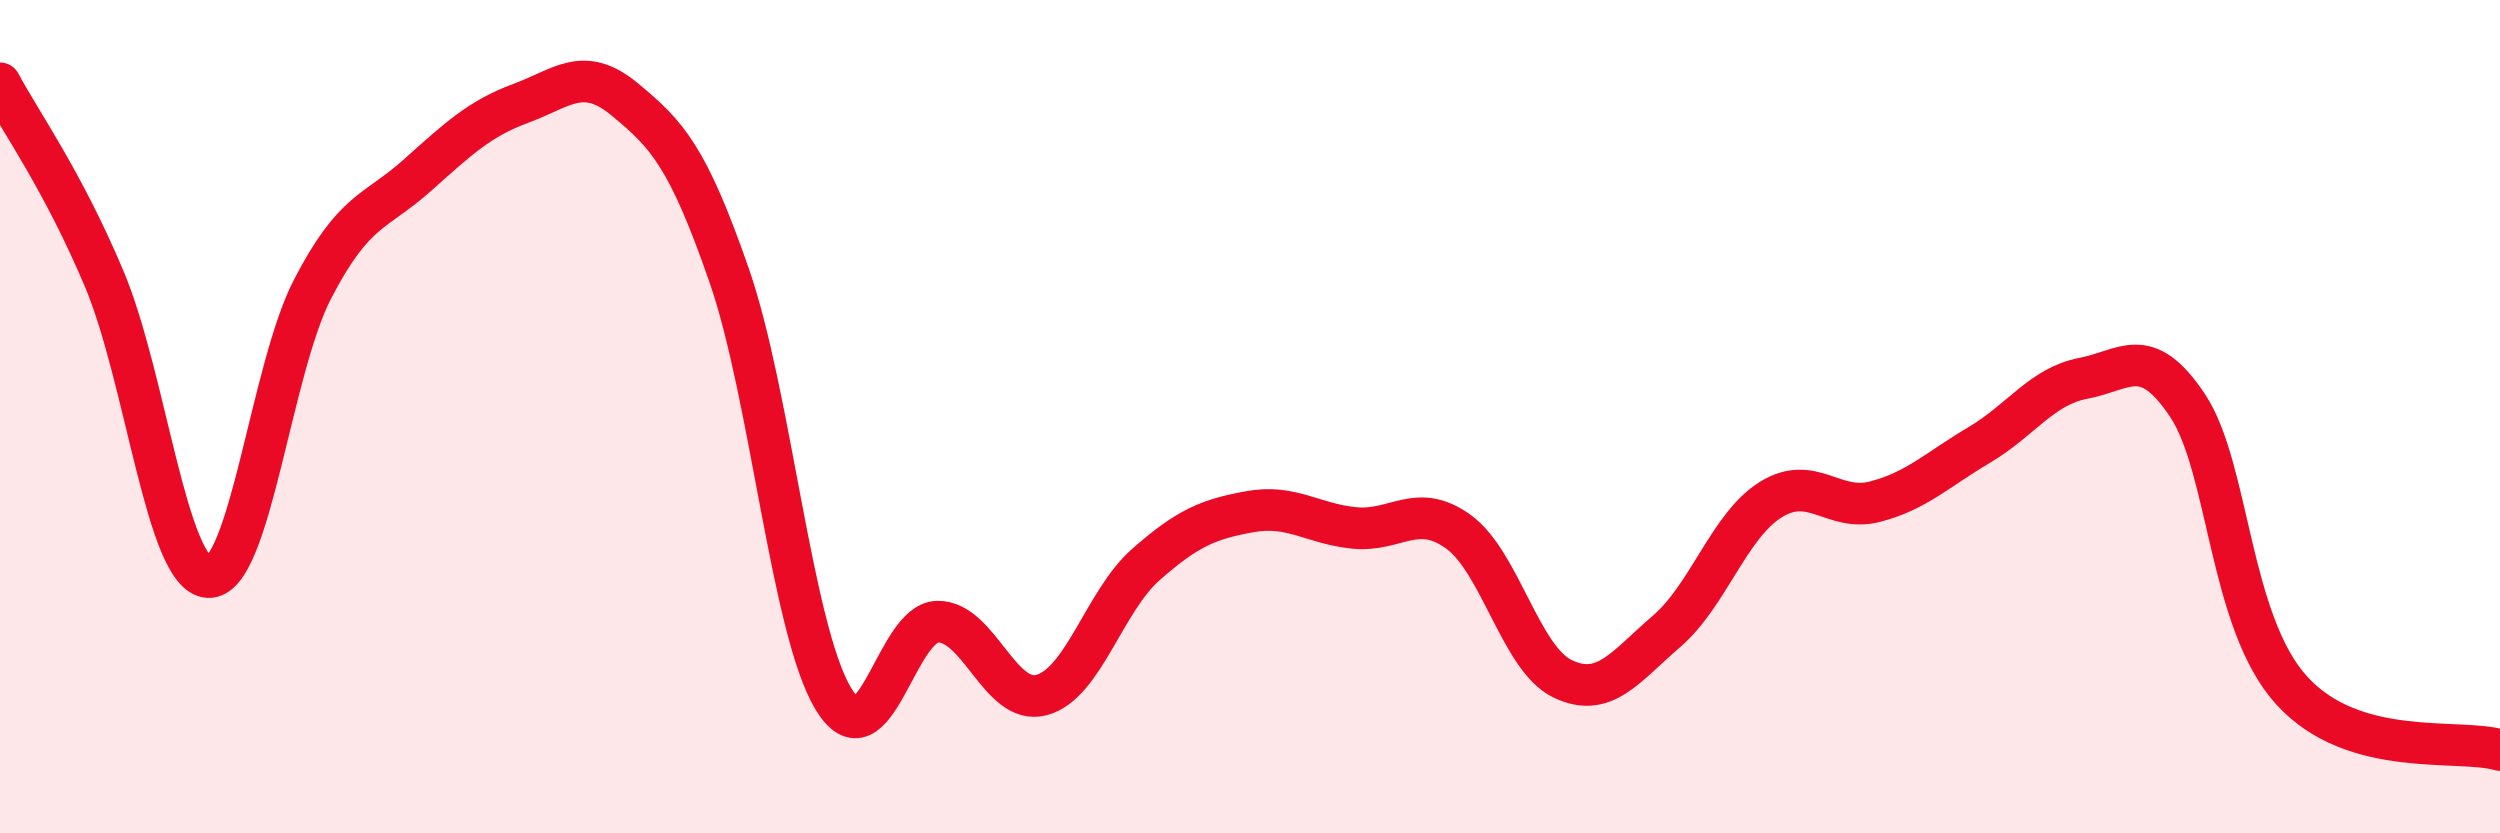
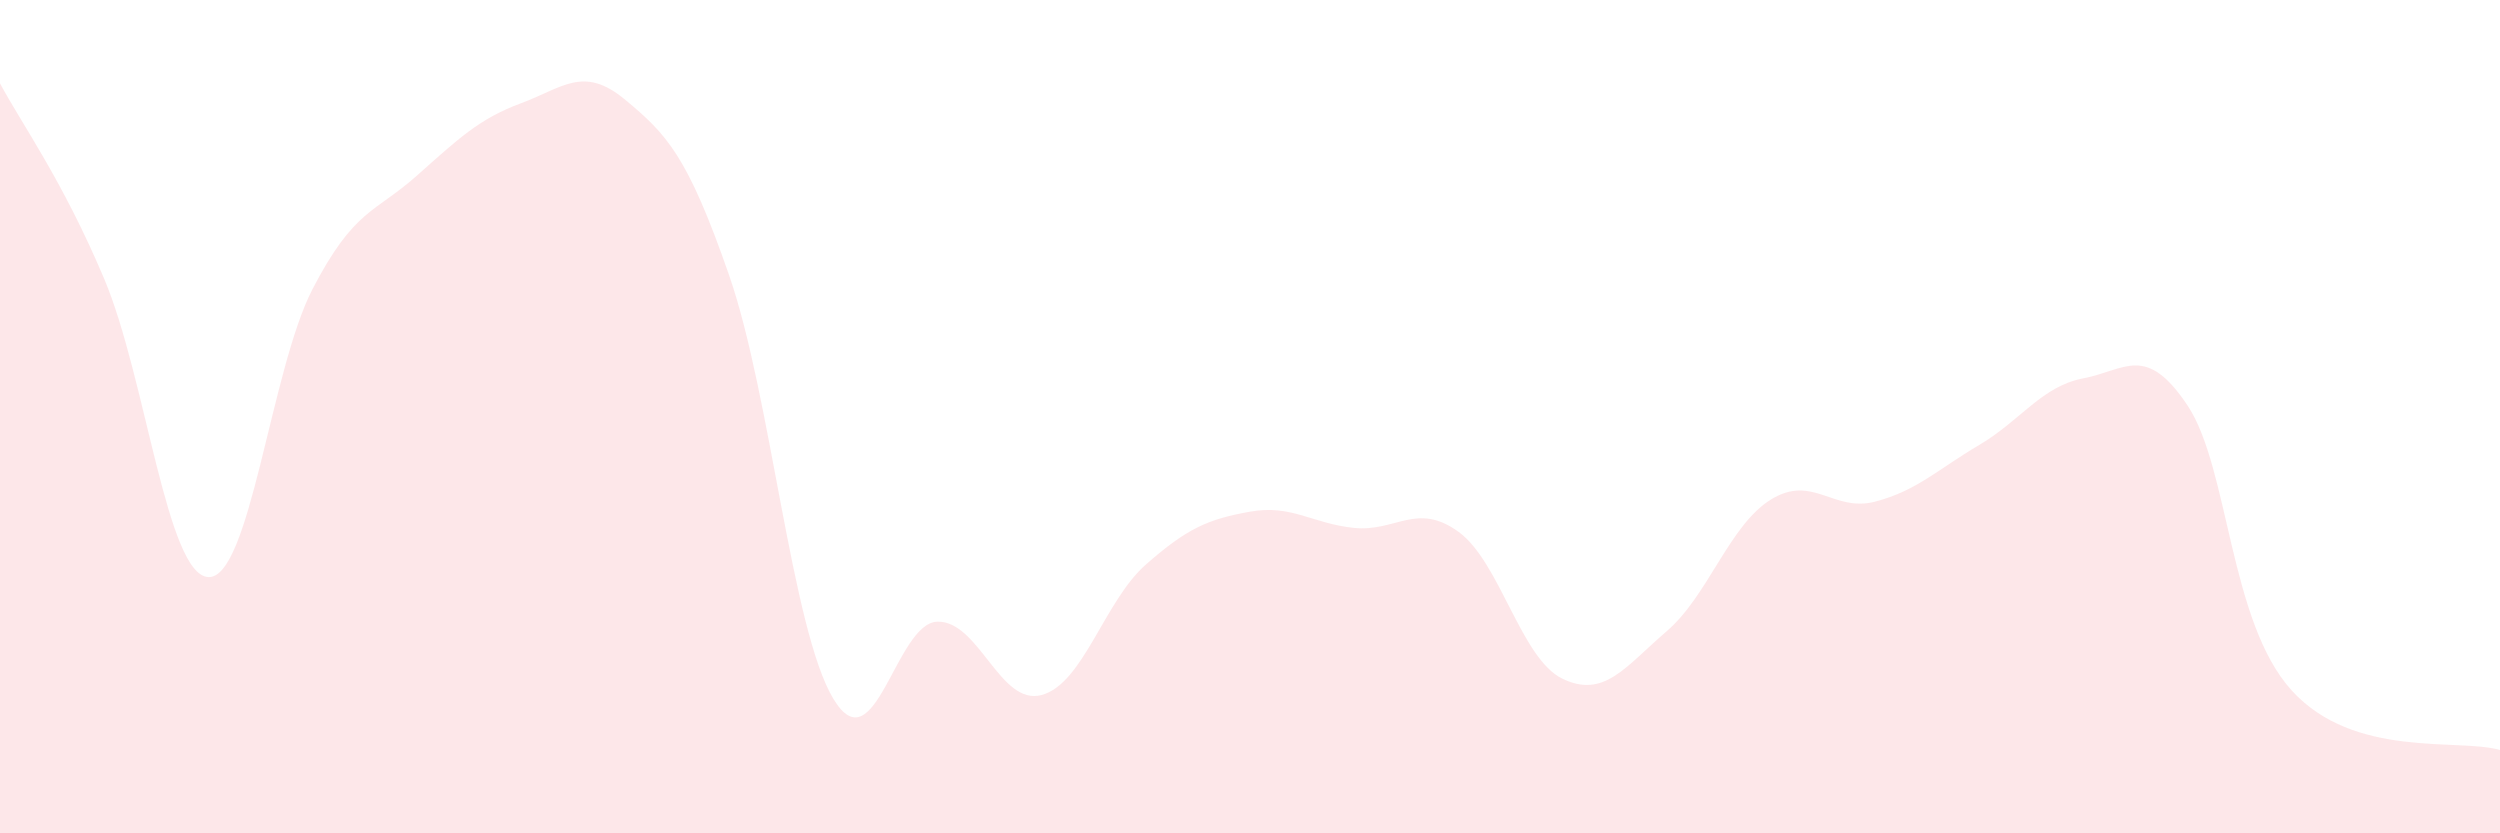
<svg xmlns="http://www.w3.org/2000/svg" width="60" height="20" viewBox="0 0 60 20">
  <path d="M 0,2 C 0.5,2.94 1.5,4.32 2.5,6.69 C 3.5,9.06 4,13.8 5,13.85 C 6,13.9 6.5,8.87 7.5,6.94 C 8.5,5.01 9,5.11 10,4.22 C 11,3.33 11.5,2.85 12.5,2.48 C 13.5,2.11 14,1.56 15,2.39 C 16,3.22 16.5,3.73 17.5,6.61 C 18.5,9.49 19,15.11 20,16.77 C 21,18.43 21.5,14.94 22.5,14.92 C 23.5,14.9 24,16.95 25,16.68 C 26,16.41 26.5,14.43 27.5,13.55 C 28.5,12.67 29,12.46 30,12.28 C 31,12.1 31.5,12.57 32.5,12.67 C 33.5,12.77 34,12.04 35,12.76 C 36,13.48 36.5,15.81 37.5,16.29 C 38.5,16.77 39,16.01 40,15.15 C 41,14.29 41.5,12.61 42.5,11.99 C 43.5,11.37 44,12.3 45,12.04 C 46,11.78 46.5,11.27 47.5,10.68 C 48.5,10.09 49,9.27 50,9.08 C 51,8.89 51.5,8.23 52.5,9.73 C 53.5,11.23 53.5,14.92 55,16.57 C 56.5,18.22 59,17.71 60,18L60 20L0 20Z" fill="#EB0A25" opacity="0.1" stroke-linecap="round" stroke-linejoin="round" />
-   <path d="M 0,2 C 0.5,2.94 1.5,4.32 2.5,6.69 C 3.5,9.06 4,13.8 5,13.85 C 6,13.9 6.5,8.87 7.5,6.94 C 8.5,5.01 9,5.11 10,4.22 C 11,3.33 11.5,2.85 12.5,2.48 C 13.5,2.11 14,1.56 15,2.39 C 16,3.22 16.5,3.73 17.5,6.61 C 18.5,9.49 19,15.11 20,16.77 C 21,18.43 21.5,14.94 22.5,14.92 C 23.5,14.9 24,16.95 25,16.68 C 26,16.41 26.5,14.43 27.5,13.55 C 28.5,12.67 29,12.46 30,12.28 C 31,12.1 31.5,12.57 32.5,12.67 C 33.5,12.77 34,12.04 35,12.76 C 36,13.48 36.5,15.81 37.5,16.29 C 38.5,16.77 39,16.01 40,15.15 C 41,14.29 41.5,12.61 42.5,11.99 C 43.5,11.37 44,12.3 45,12.04 C 46,11.78 46.5,11.27 47.5,10.68 C 48.5,10.09 49,9.27 50,9.08 C 51,8.89 51.5,8.23 52.5,9.73 C 53.5,11.23 53.5,14.92 55,16.57 C 56.5,18.22 59,17.71 60,18" stroke="#EB0A25" stroke-width="1" fill="none" stroke-linecap="round" stroke-linejoin="round" />
</svg>